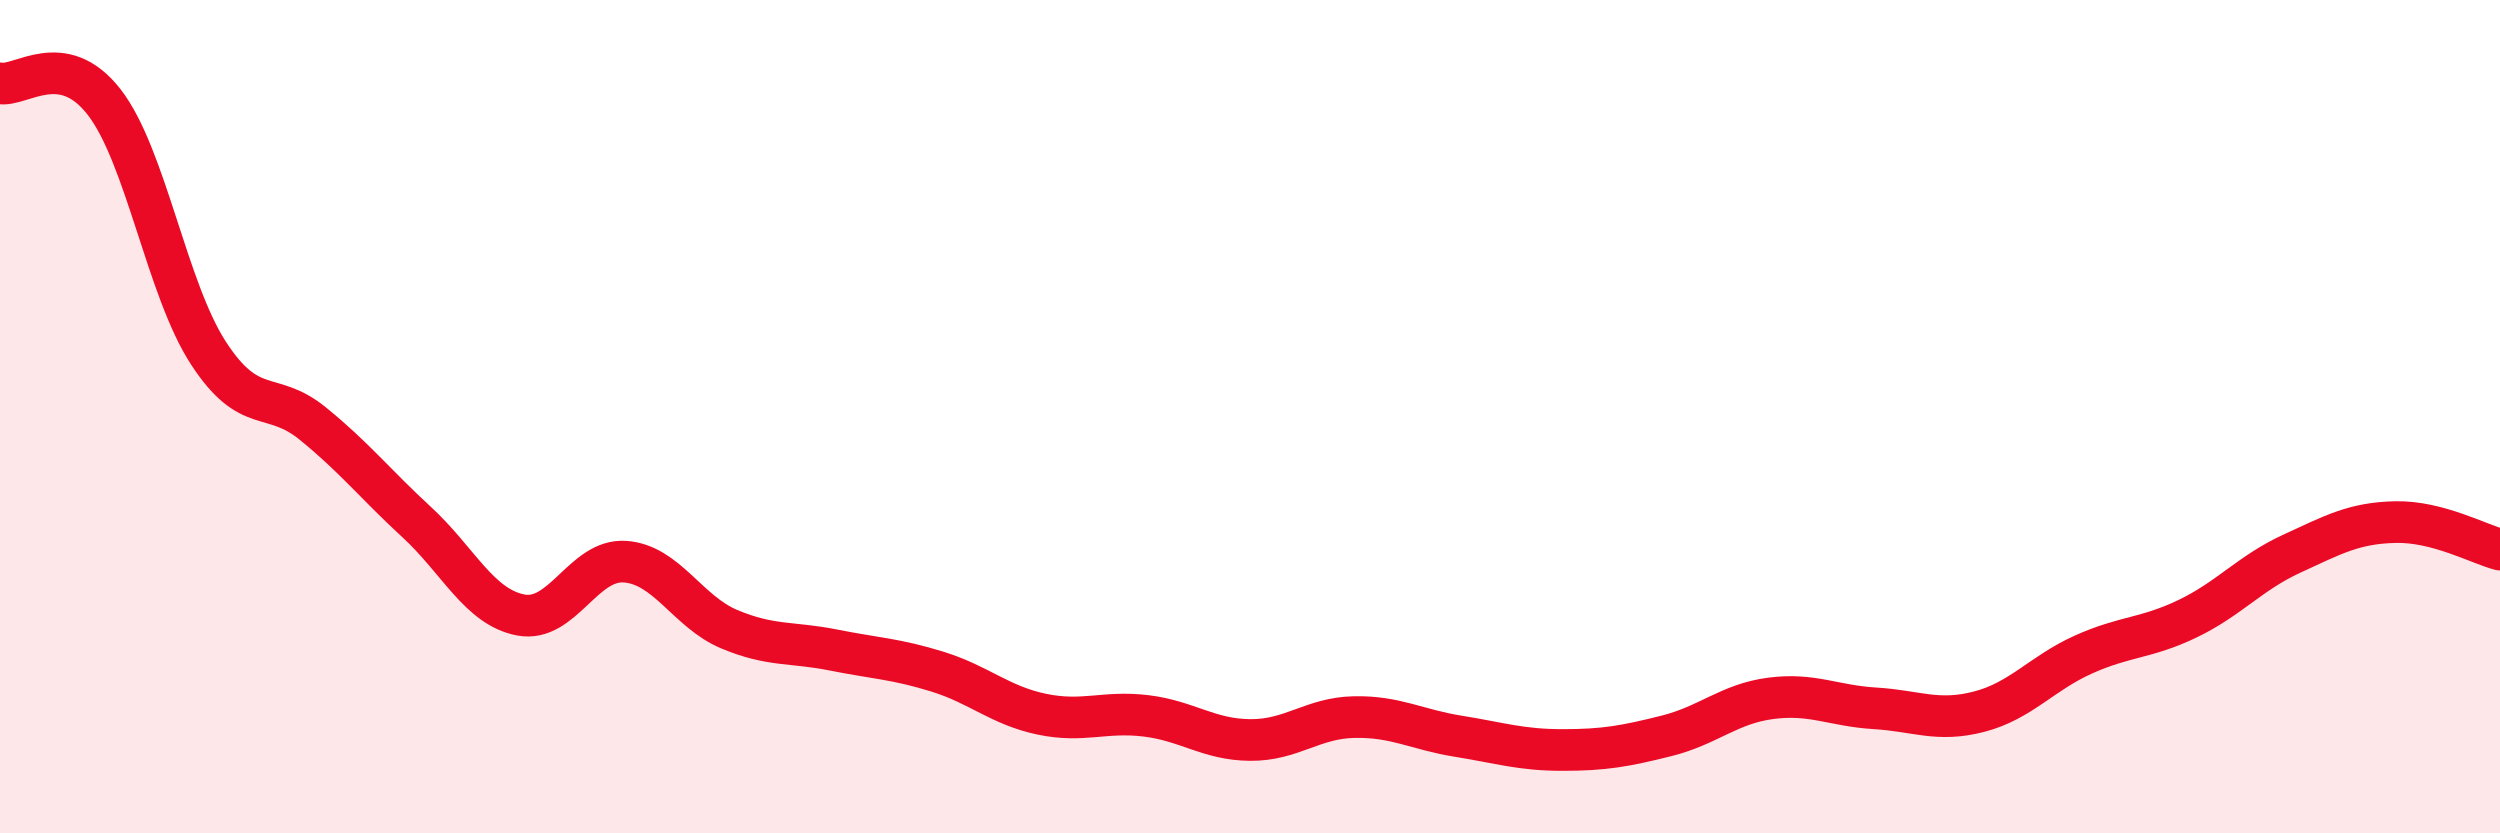
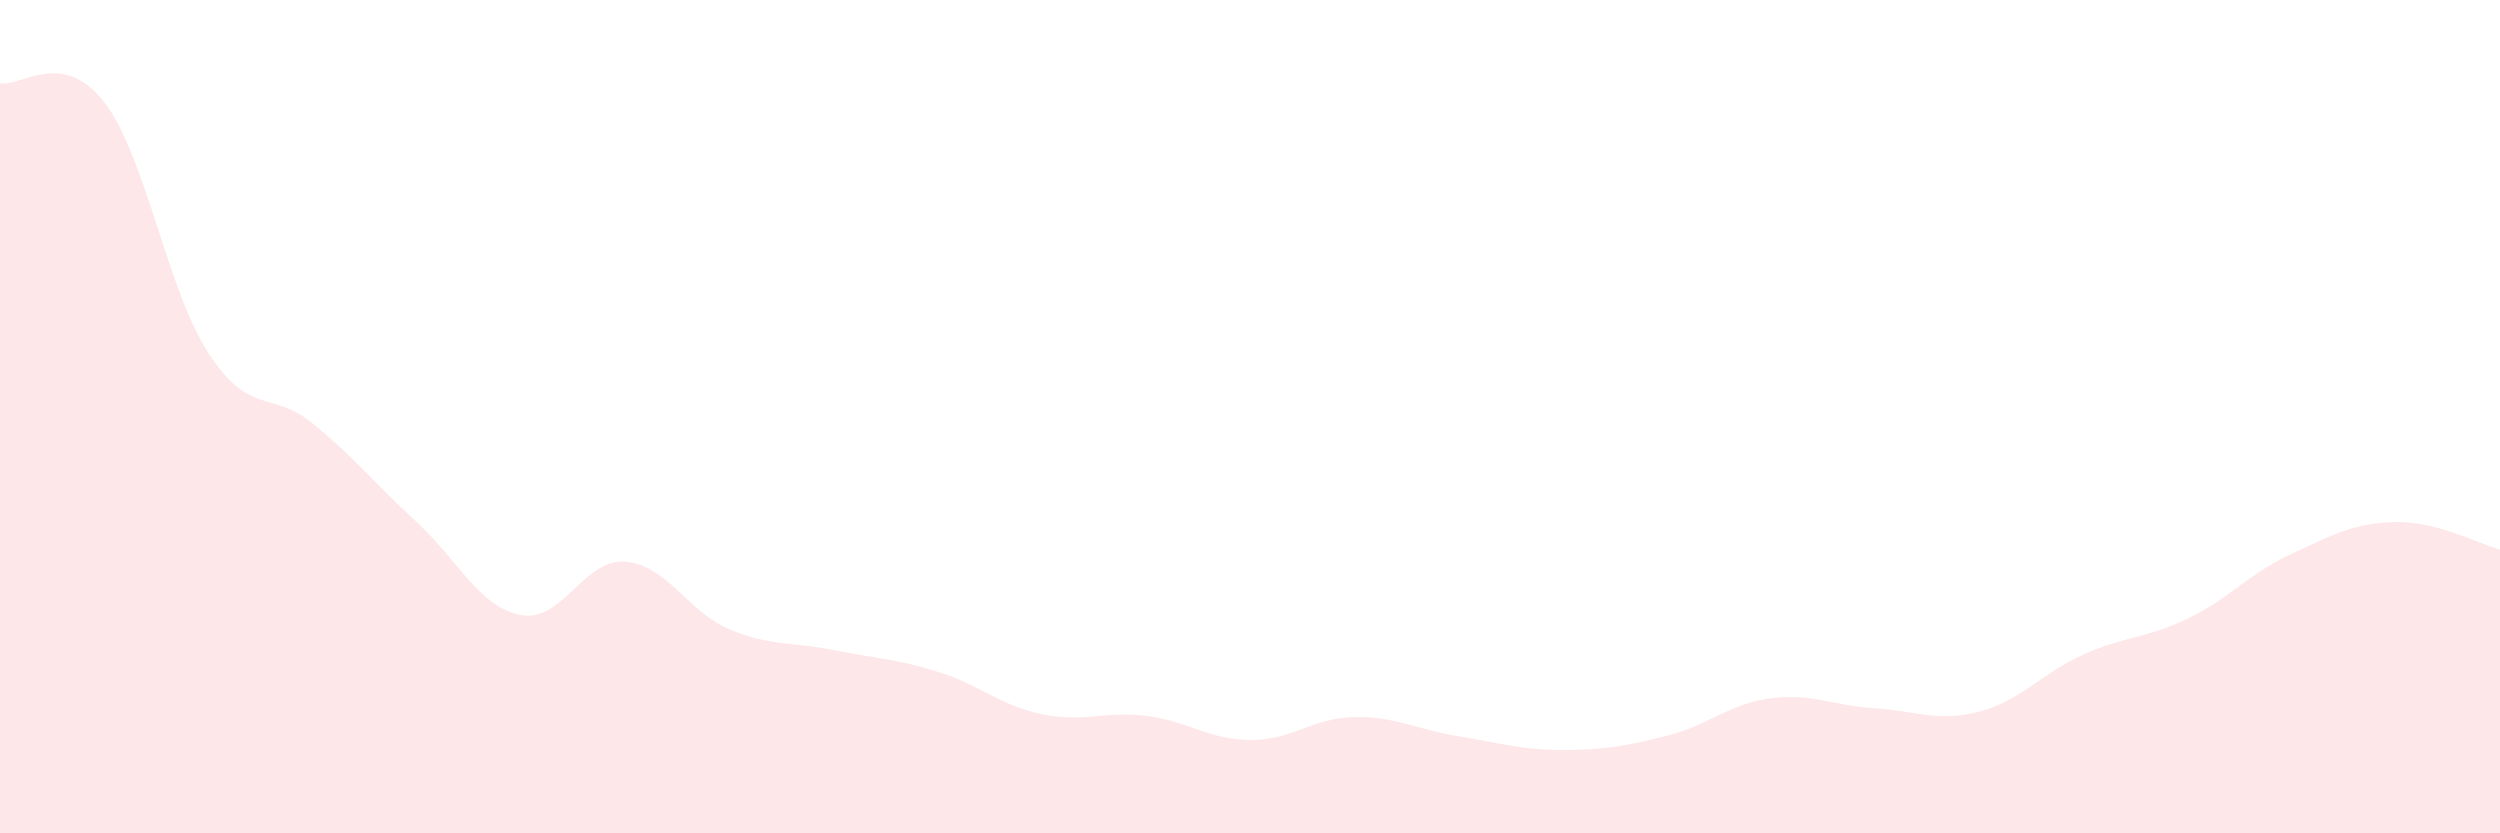
<svg xmlns="http://www.w3.org/2000/svg" width="60" height="20" viewBox="0 0 60 20">
  <path d="M 0,2 C 0.5,2.09 1.5,1.16 2.5,2.45 C 3.5,3.74 4,6.93 5,8.47 C 6,10.01 6.5,9.35 7.5,10.16 C 8.5,10.97 9,11.61 10,12.53 C 11,13.45 11.5,14.57 12.5,14.76 C 13.5,14.95 14,13.41 15,13.48 C 16,13.55 16.5,14.68 17.5,15.1 C 18.5,15.52 19,15.4 20,15.6 C 21,15.8 21.5,15.81 22.5,16.12 C 23.5,16.43 24,16.93 25,17.14 C 26,17.35 26.5,17.06 27.5,17.18 C 28.5,17.3 29,17.75 30,17.76 C 31,17.77 31.5,17.23 32.5,17.21 C 33.5,17.19 34,17.51 35,17.67 C 36,17.83 36.5,18 37.5,18 C 38.5,18 39,17.91 40,17.66 C 41,17.41 41.5,16.89 42.5,16.76 C 43.5,16.63 44,16.94 45,17 C 46,17.06 46.5,17.34 47.5,17.08 C 48.5,16.82 49,16.16 50,15.71 C 51,15.26 51.5,15.33 52.5,14.85 C 53.5,14.37 54,13.75 55,13.29 C 56,12.83 56.5,12.55 57.5,12.53 C 58.5,12.51 59.5,13.06 60,13.19L60 20L0 20Z" fill="#EB0A25" opacity="0.1" stroke-linecap="round" stroke-linejoin="round" />
-   <path d="M 0,2 C 0.5,2.09 1.5,1.16 2.5,2.45 C 3.5,3.74 4,6.93 5,8.47 C 6,10.01 6.5,9.35 7.5,10.16 C 8.5,10.97 9,11.61 10,12.53 C 11,13.45 11.5,14.57 12.5,14.76 C 13.5,14.95 14,13.41 15,13.48 C 16,13.55 16.5,14.68 17.5,15.1 C 18.5,15.52 19,15.4 20,15.6 C 21,15.8 21.5,15.81 22.5,16.12 C 23.5,16.43 24,16.93 25,17.14 C 26,17.35 26.5,17.06 27.5,17.18 C 28.5,17.3 29,17.75 30,17.76 C 31,17.77 31.5,17.23 32.5,17.21 C 33.5,17.19 34,17.51 35,17.67 C 36,17.83 36.5,18 37.5,18 C 38.5,18 39,17.91 40,17.66 C 41,17.41 41.5,16.89 42.5,16.76 C 43.5,16.63 44,16.94 45,17 C 46,17.06 46.5,17.34 47.5,17.08 C 48.5,16.82 49,16.16 50,15.71 C 51,15.26 51.5,15.33 52.5,14.85 C 53.5,14.37 54,13.75 55,13.29 C 56,12.83 56.5,12.55 57.5,12.53 C 58.5,12.51 59.5,13.06 60,13.19" stroke="#EB0A25" stroke-width="1" fill="none" stroke-linecap="round" stroke-linejoin="round" />
</svg>